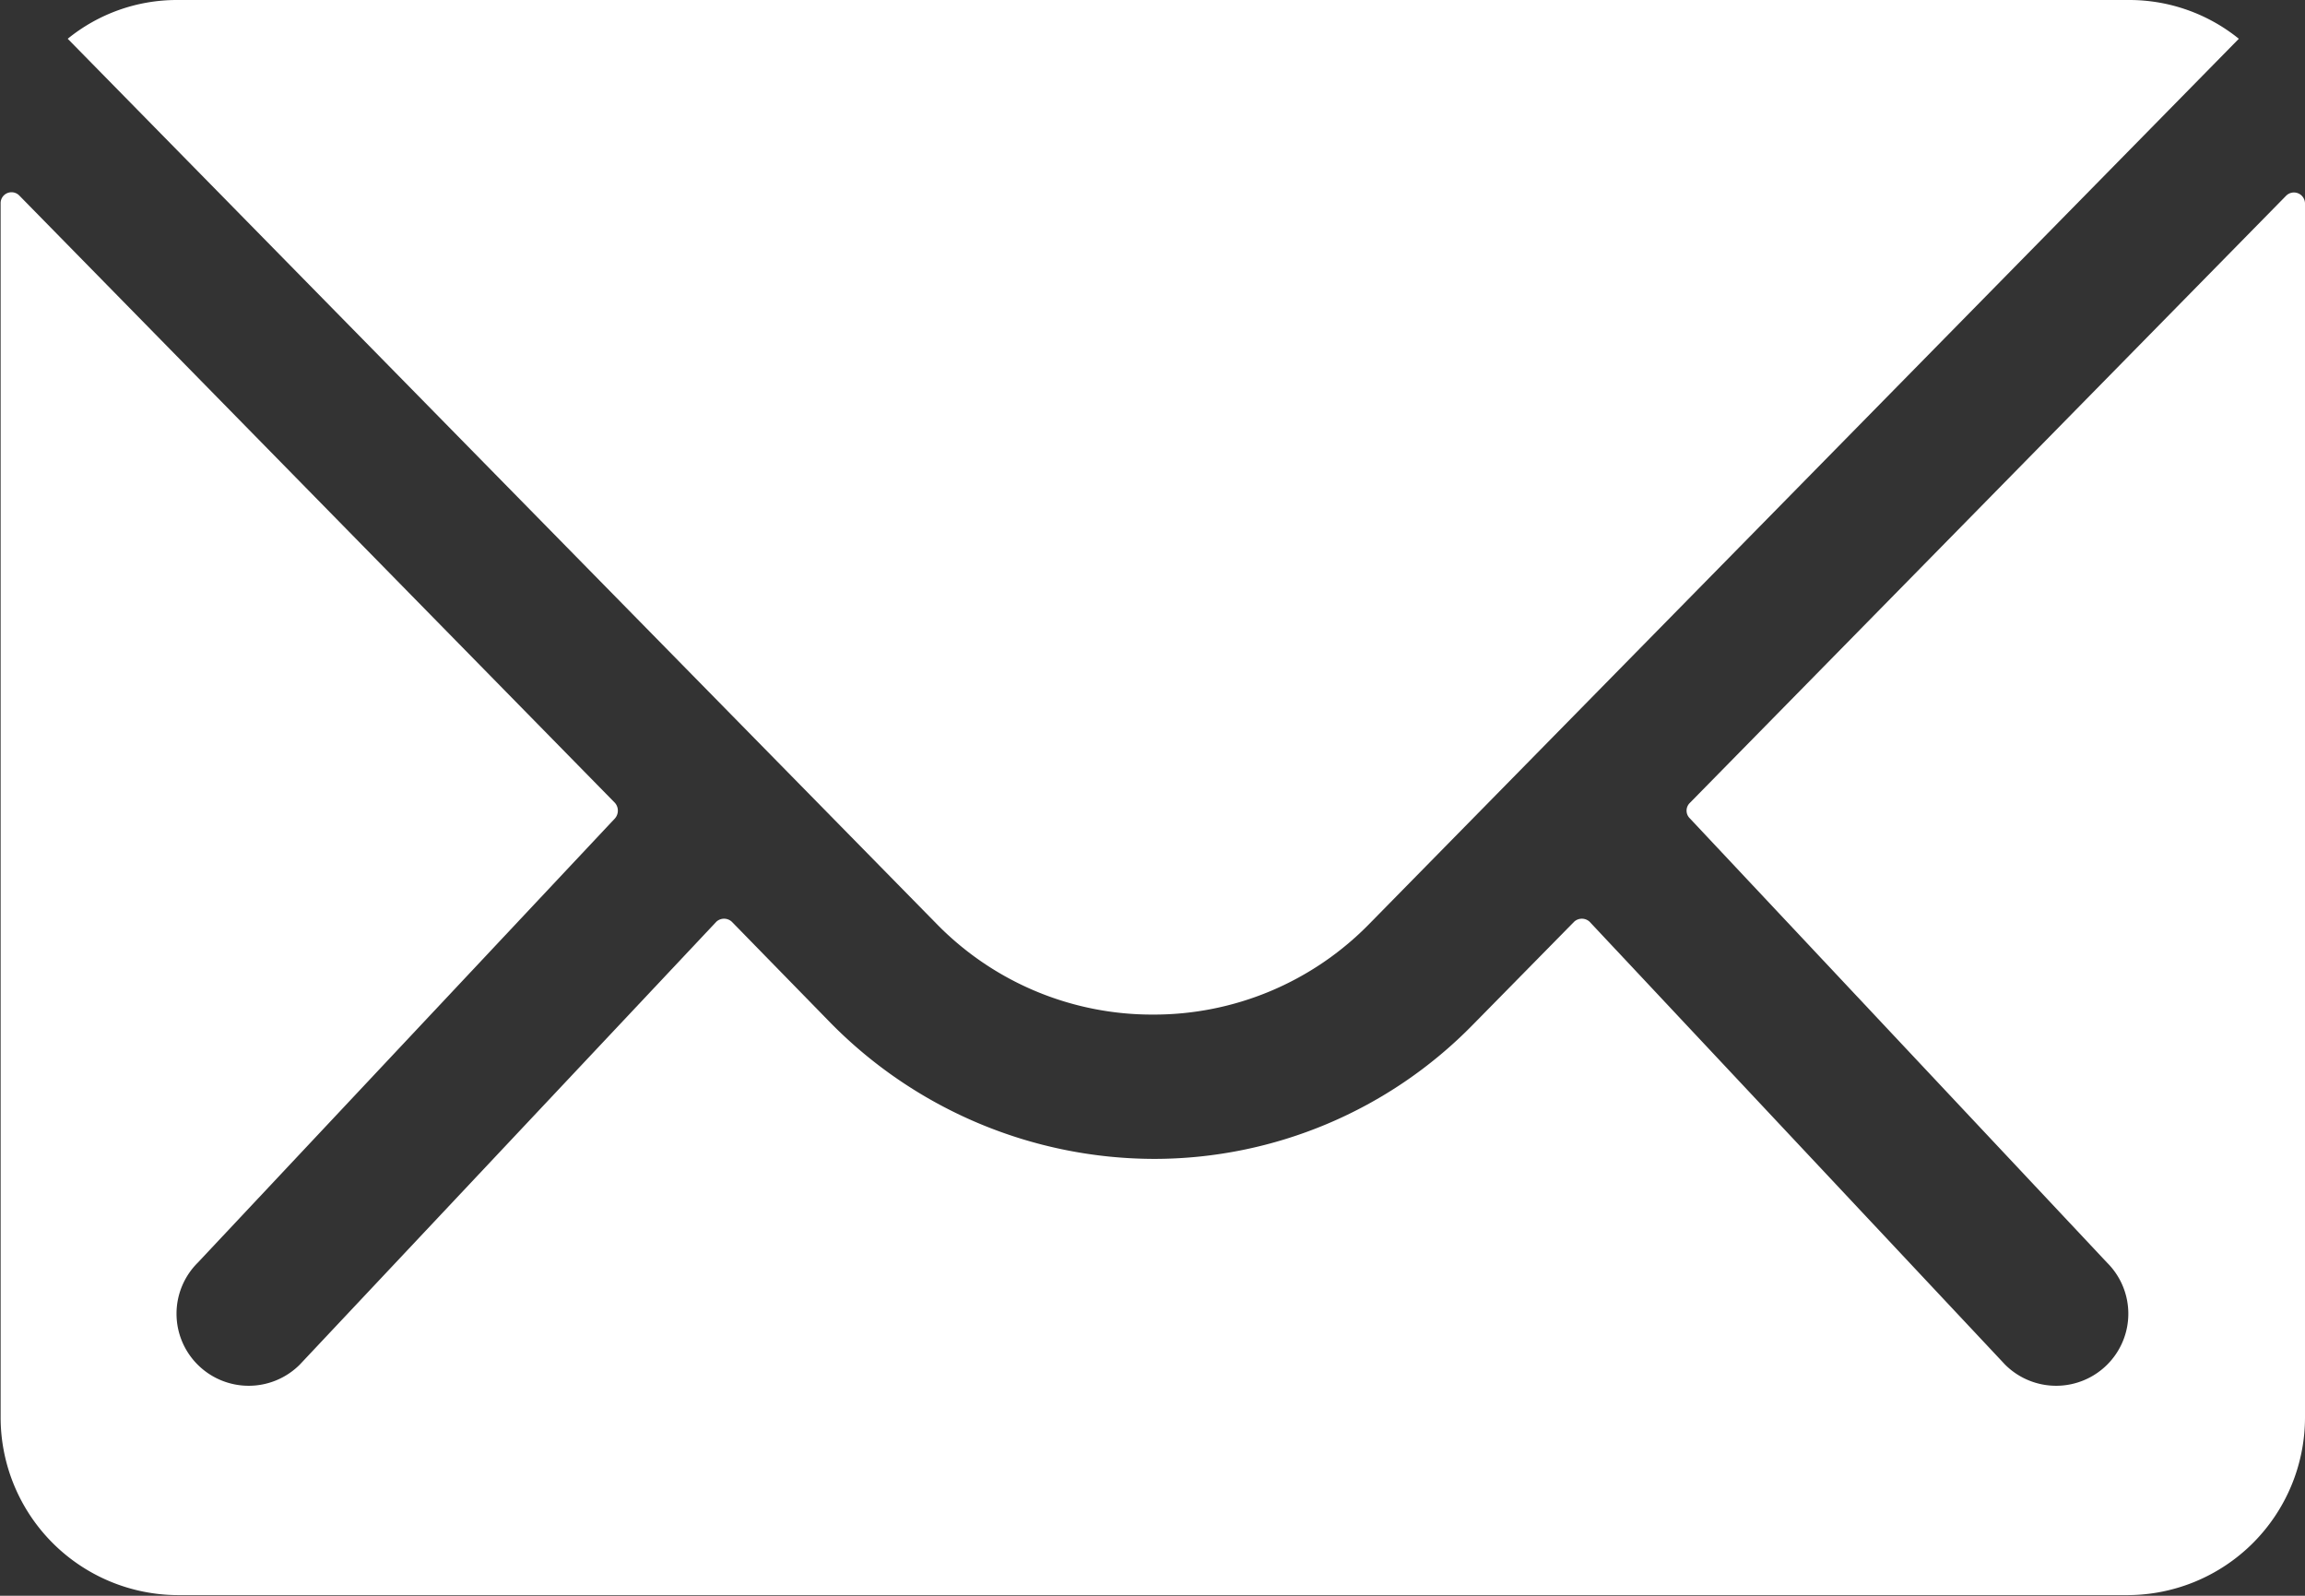
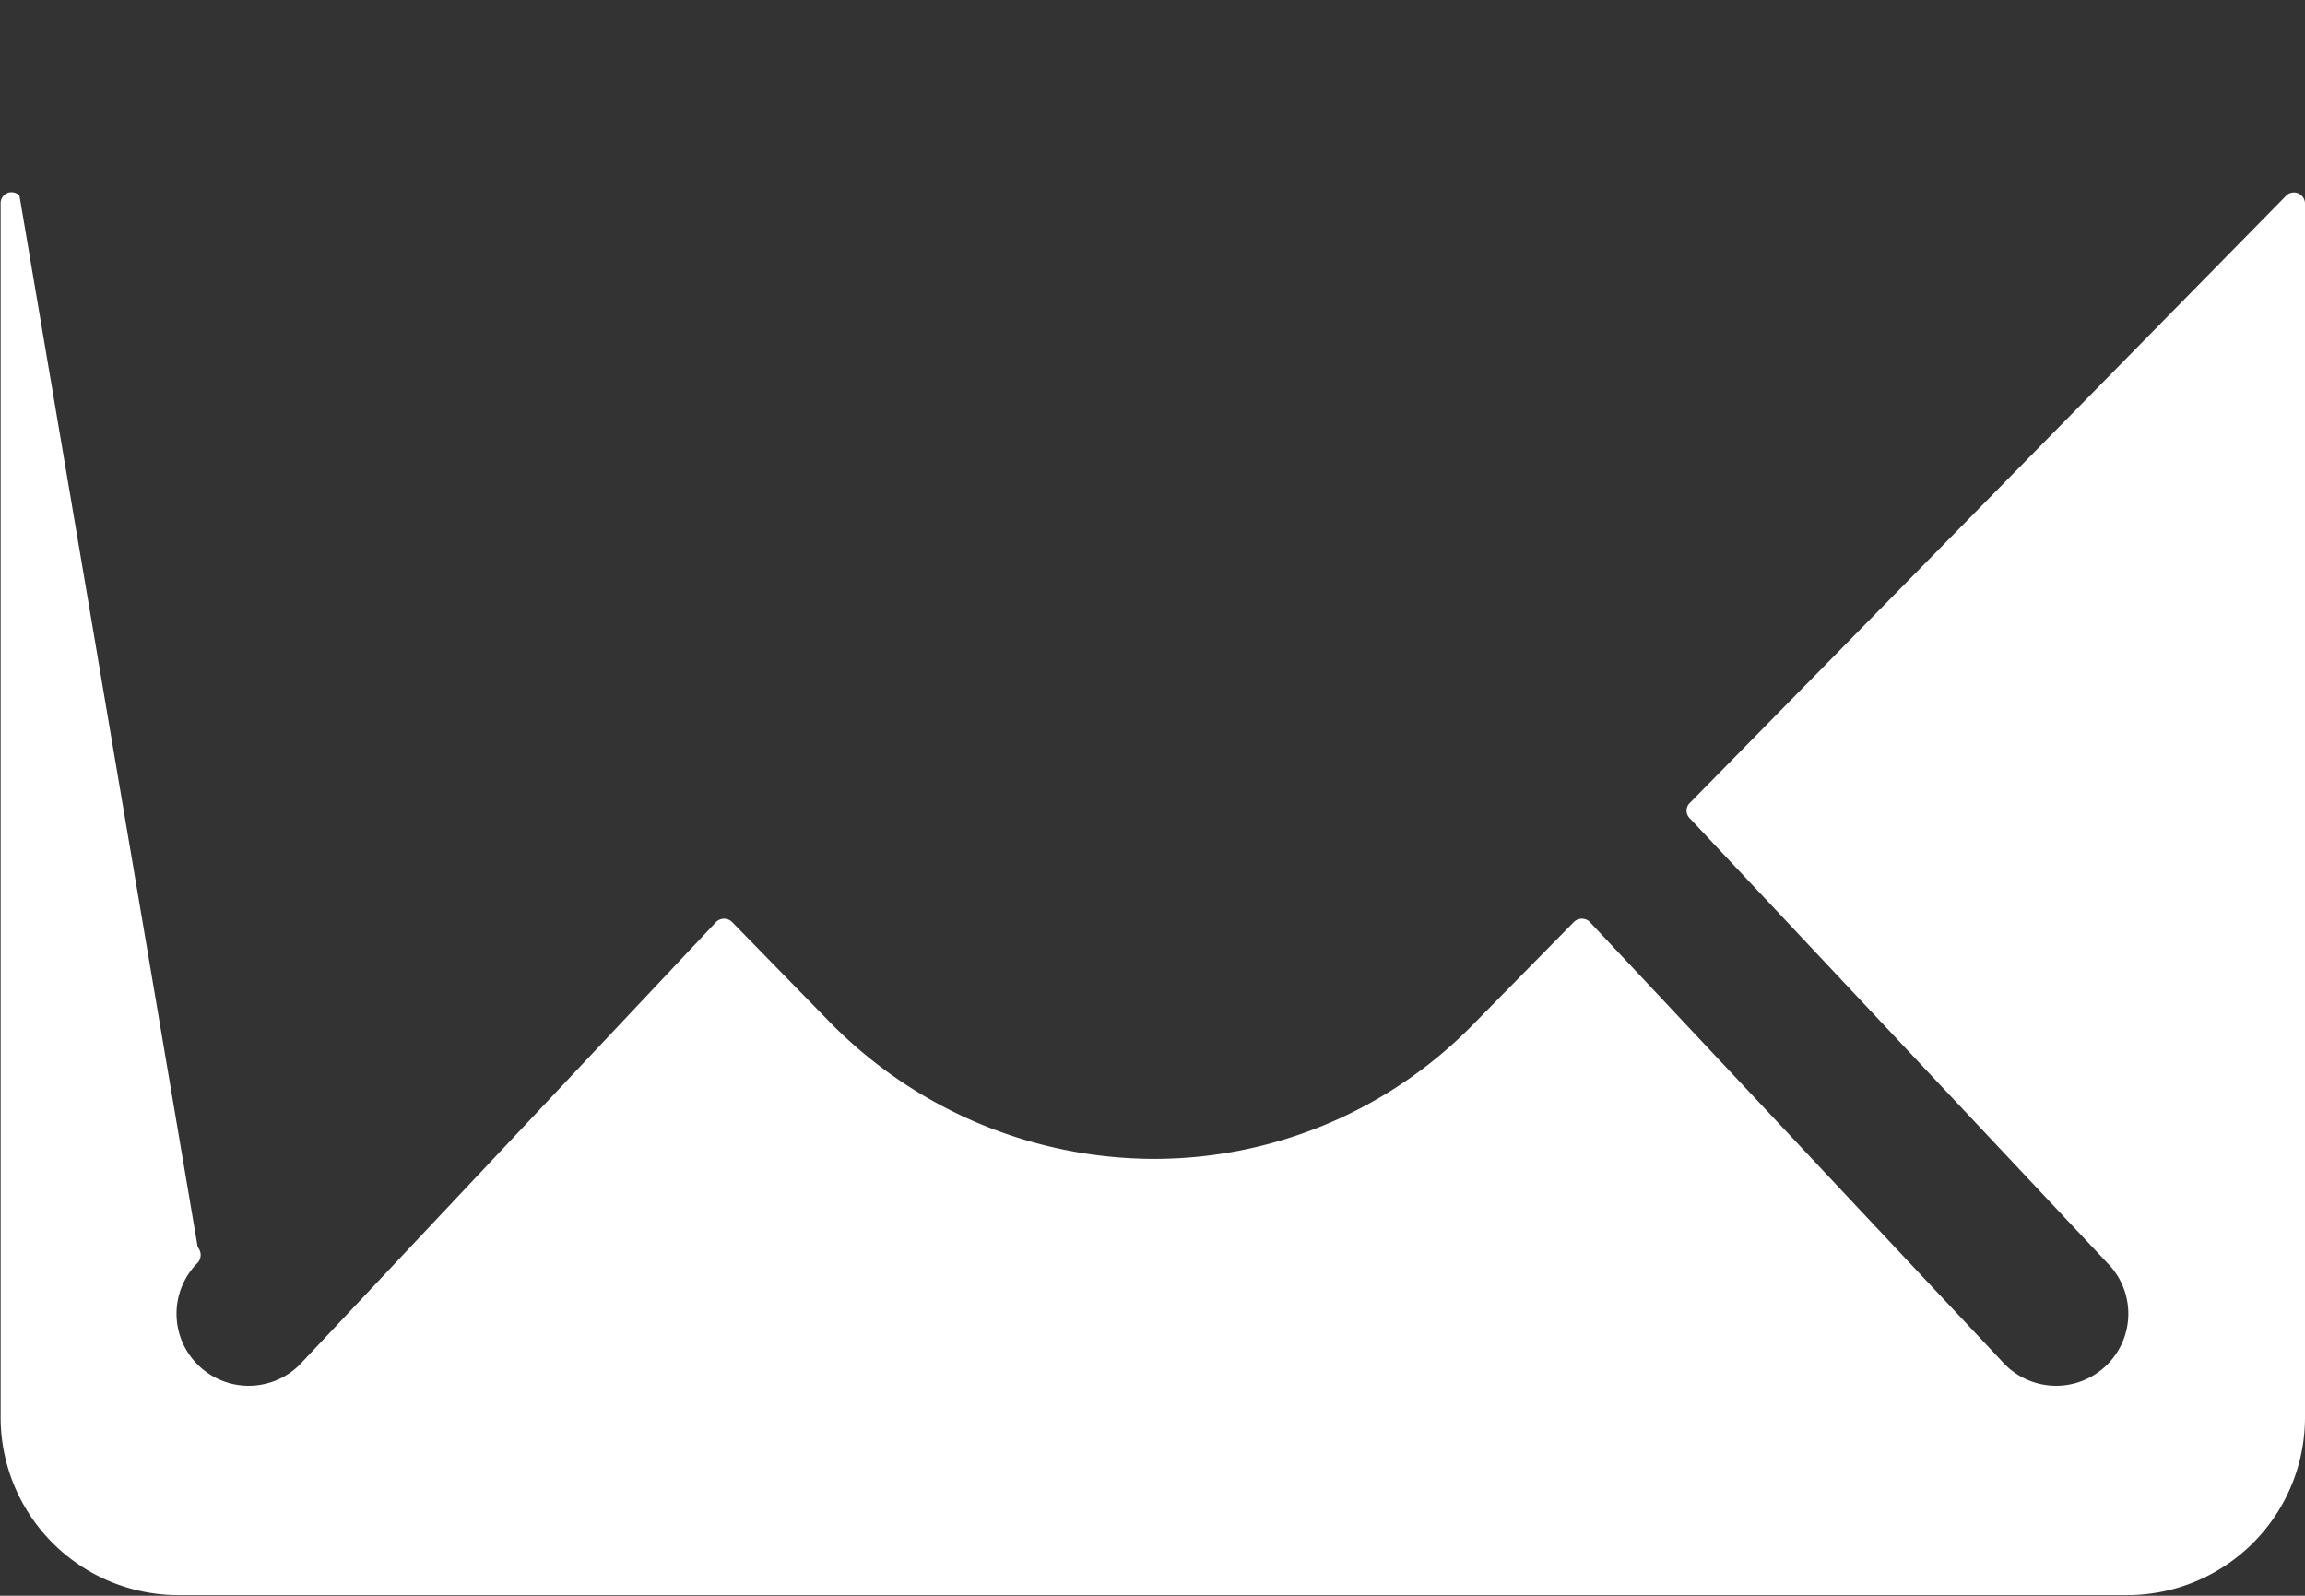
<svg xmlns="http://www.w3.org/2000/svg" width="14.806" height="10.25" viewBox="0 0 14.806 10.25">
  <rect x="0" y="0" width="14.806" height="10.25" fill="#333333" stroke="none" />
  <g id="Icon_ionic-ios-mail" data-name="Icon ionic-ios-mail" transform="translate(-3.375 -7.875)">
-     <path id="Path_303" data-name="Path 303" d="M18.06,10.336l-3.83,3.9a.069.069,0,0,0,0,.1l2.68,2.854a.462.462,0,0,1,0,.655.464.464,0,0,1-.655,0L13.586,15a.073.073,0,0,0-.1,0l-.651.662a2.866,2.866,0,0,1-2.043.861A2.923,2.923,0,0,1,8.7,15.639L8.076,15a.073.073,0,0,0-.1,0L5.3,17.845a.464.464,0,0,1-.655,0,.462.462,0,0,1,0-.655l2.68-2.854a.076.076,0,0,0,0-.1L3.5,10.336a.07.07,0,0,0-.121.05v7.8a1.142,1.142,0,0,0,1.139,1.139H17.042a1.142,1.142,0,0,0,1.139-1.139v-7.8A.071.071,0,0,0,18.06,10.336Z" transform="translate(0 -1.204)" fill="#fff" />
-     <path id="Path_304" data-name="Path 304" d="M11.2,14.392a1.935,1.935,0,0,0,1.392-.584l5.584-5.684a1.119,1.119,0,0,0-.7-.249H4.93a1.111,1.111,0,0,0-.7.249L9.81,13.808A1.935,1.935,0,0,0,11.2,14.392Z" transform="translate(-0.42)" fill="#fff" />
+     <path id="Path_303" data-name="Path 303" d="M18.06,10.336l-3.83,3.9a.069.069,0,0,0,0,.1l2.68,2.854a.462.462,0,0,1,0,.655.464.464,0,0,1-.655,0L13.586,15a.073.073,0,0,0-.1,0l-.651.662a2.866,2.866,0,0,1-2.043.861A2.923,2.923,0,0,1,8.7,15.639L8.076,15a.073.073,0,0,0-.1,0L5.3,17.845a.464.464,0,0,1-.655,0,.462.462,0,0,1,0-.655a.076.076,0,0,0,0-.1L3.5,10.336a.07.07,0,0,0-.121.05v7.8a1.142,1.142,0,0,0,1.139,1.139H17.042a1.142,1.142,0,0,0,1.139-1.139v-7.8A.071.071,0,0,0,18.06,10.336Z" transform="translate(0 -1.204)" fill="#fff" />
  </g>
</svg>